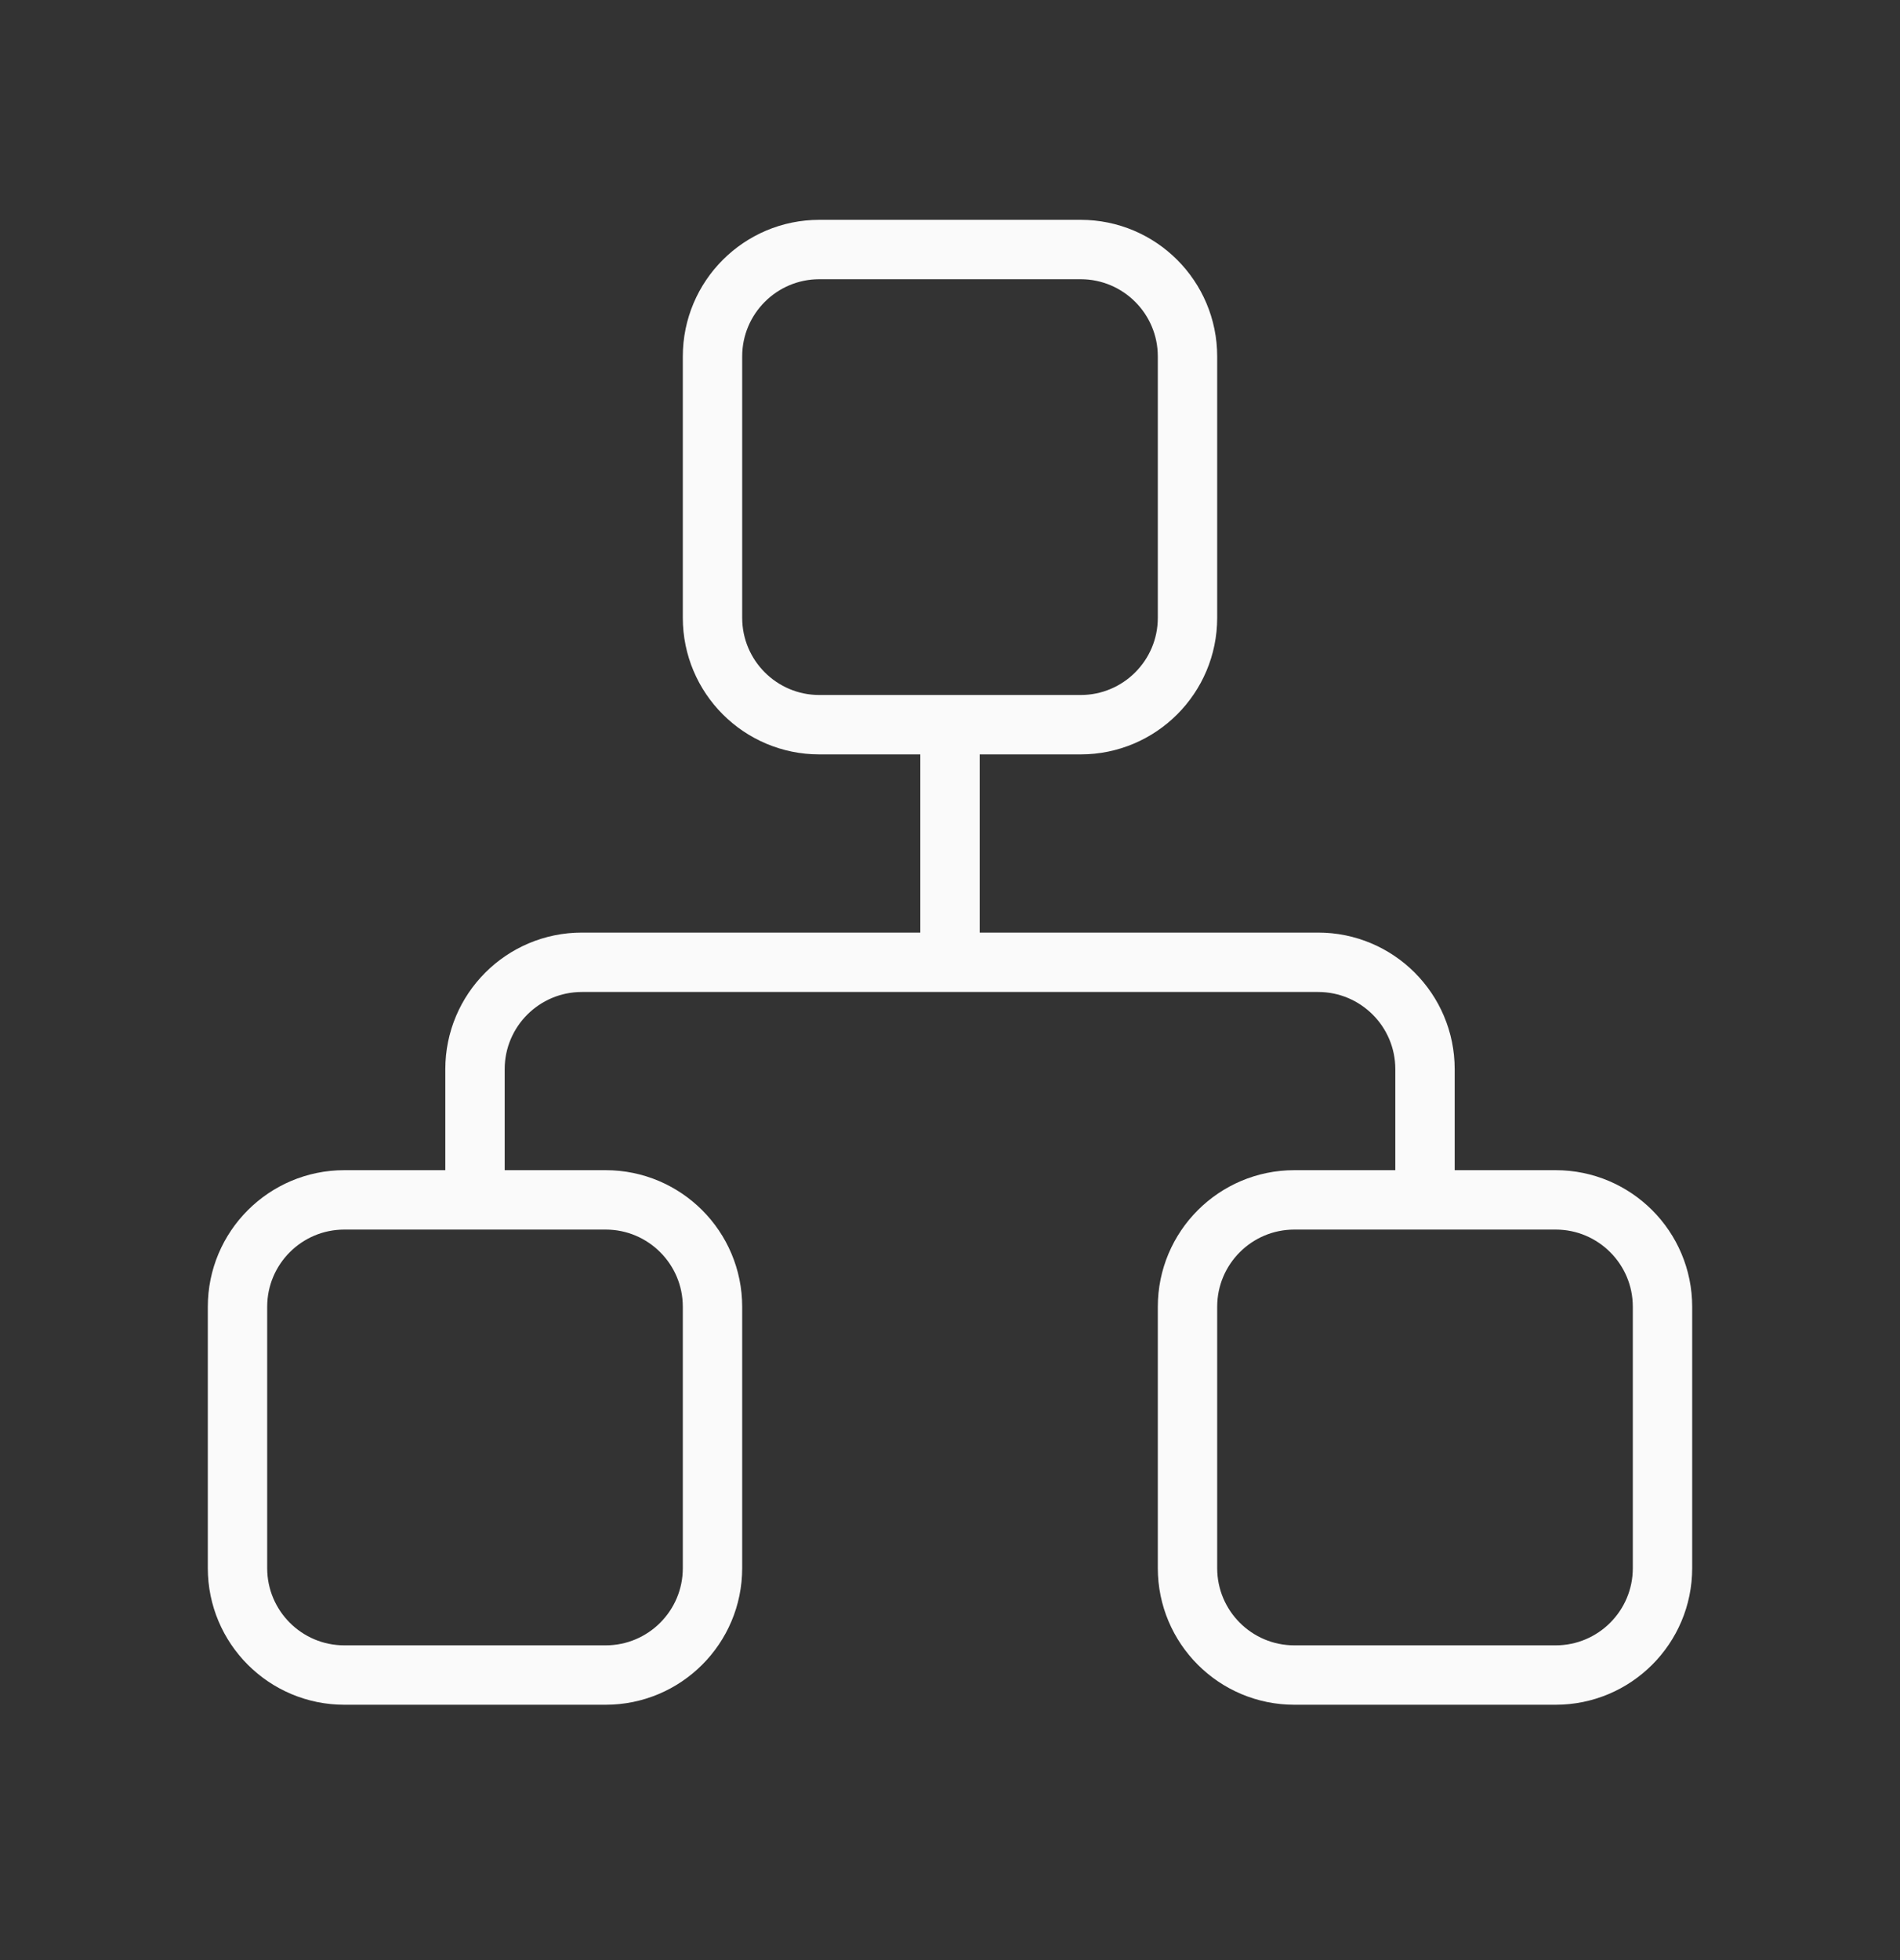
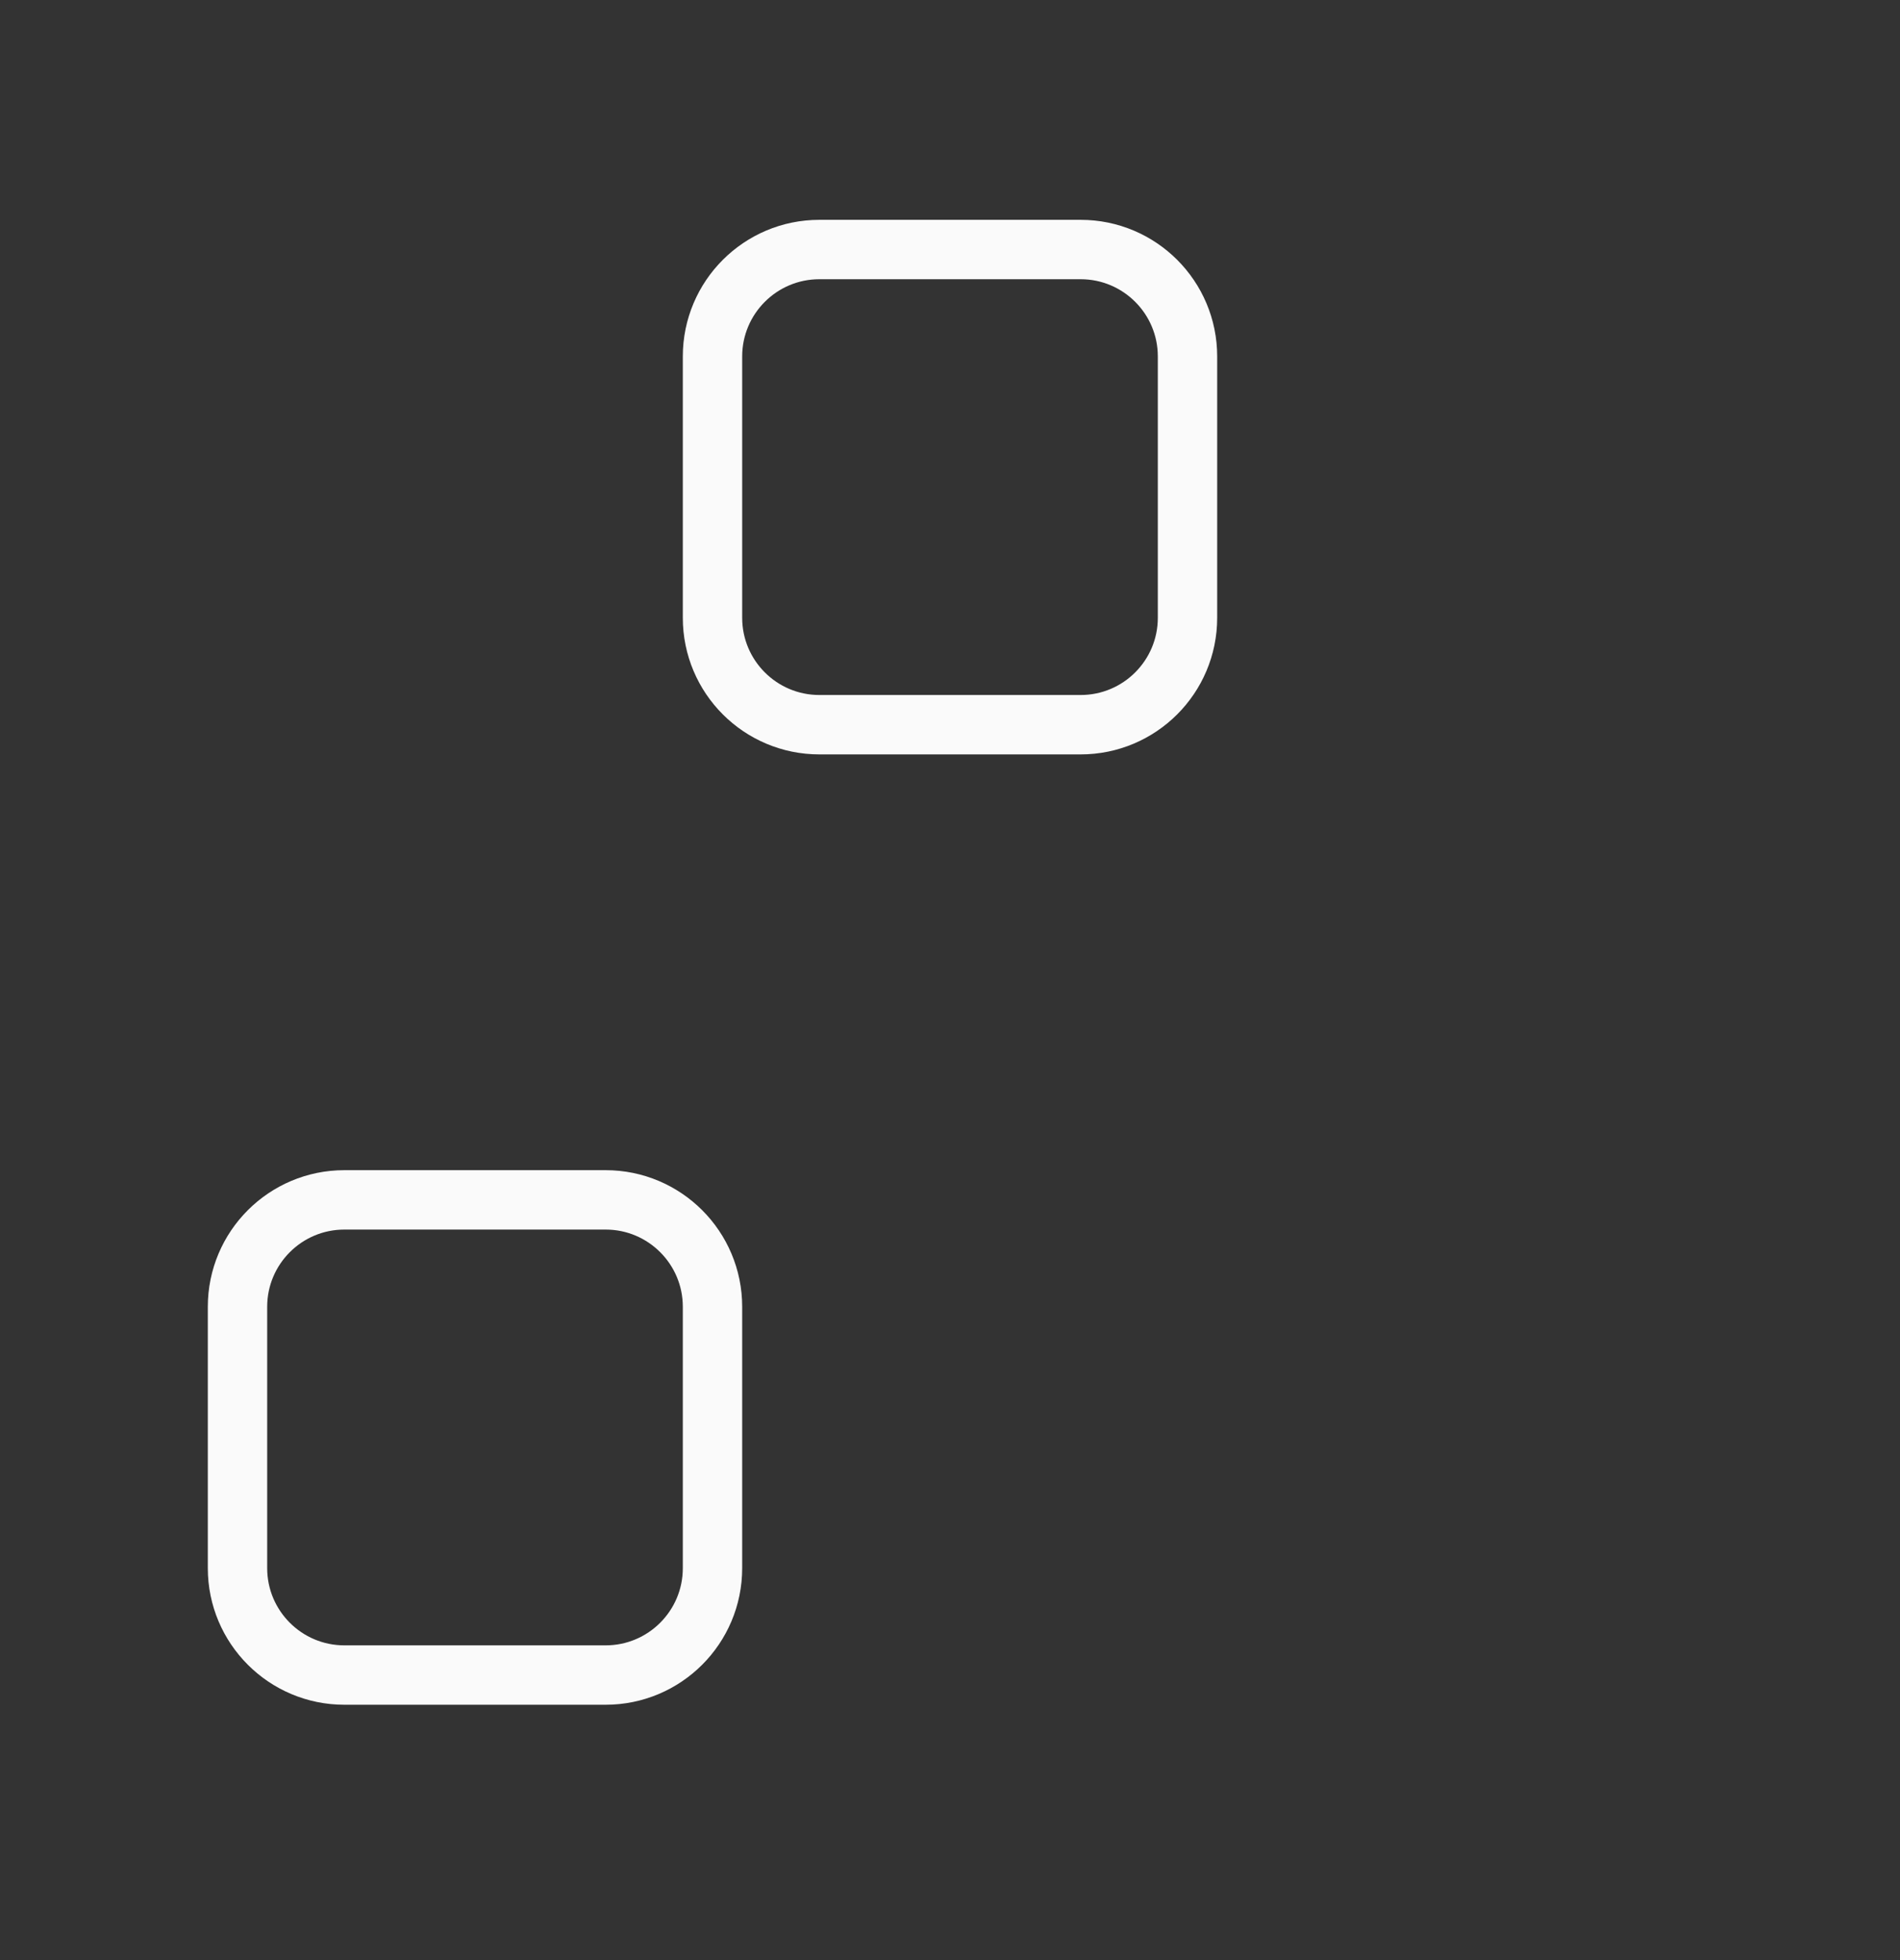
<svg xmlns="http://www.w3.org/2000/svg" width="32" height="33" viewBox="0 0 32 33" fill="none">
  <rect x="0" y="0" width="32" height="33" fill="#333333" stroke="none" />
  <path d="M10.2 20.201H5.8C4.806 20.201 4 21.007 4 22.001V26.401C4 27.395 4.806 28.201 5.8 28.201H10.2C11.194 28.201 12 27.395 12 26.401V22.001C12 21.007 11.194 20.201 10.2 20.201Z" stroke="#FAFAFA" strokeWidth="2" />
-   <path d="M26.2 20.201H21.8C20.806 20.201 20 21.007 20 22.001V26.401C20 27.395 20.806 28.201 21.8 28.201H26.2C27.194 28.201 28 27.395 28 26.401V22.001C28 21.007 27.194 20.201 26.2 20.201Z" stroke="#FAFAFA" strokeWidth="2" />
  <path d="M18.2 4.201H13.8C12.806 4.201 12 5.007 12 6.001V10.401C12 11.395 12.806 12.201 13.8 12.201H18.2C19.194 12.201 20 11.395 20 10.401V6.001C20 5.007 19.194 4.201 18.2 4.201Z" stroke="#FAFAFA" strokeWidth="2" />
-   <path d="M24 20.201V18.001C24 17.007 23.194 16.201 22.2 16.201H9.8C8.806 16.201 8 17.007 8 18.001V20.201" stroke="#FAFAFA" strokeWidth="2" />
-   <path d="M16 16.201V12.201" stroke="#FAFAFA" strokeWidth="2" />
</svg>